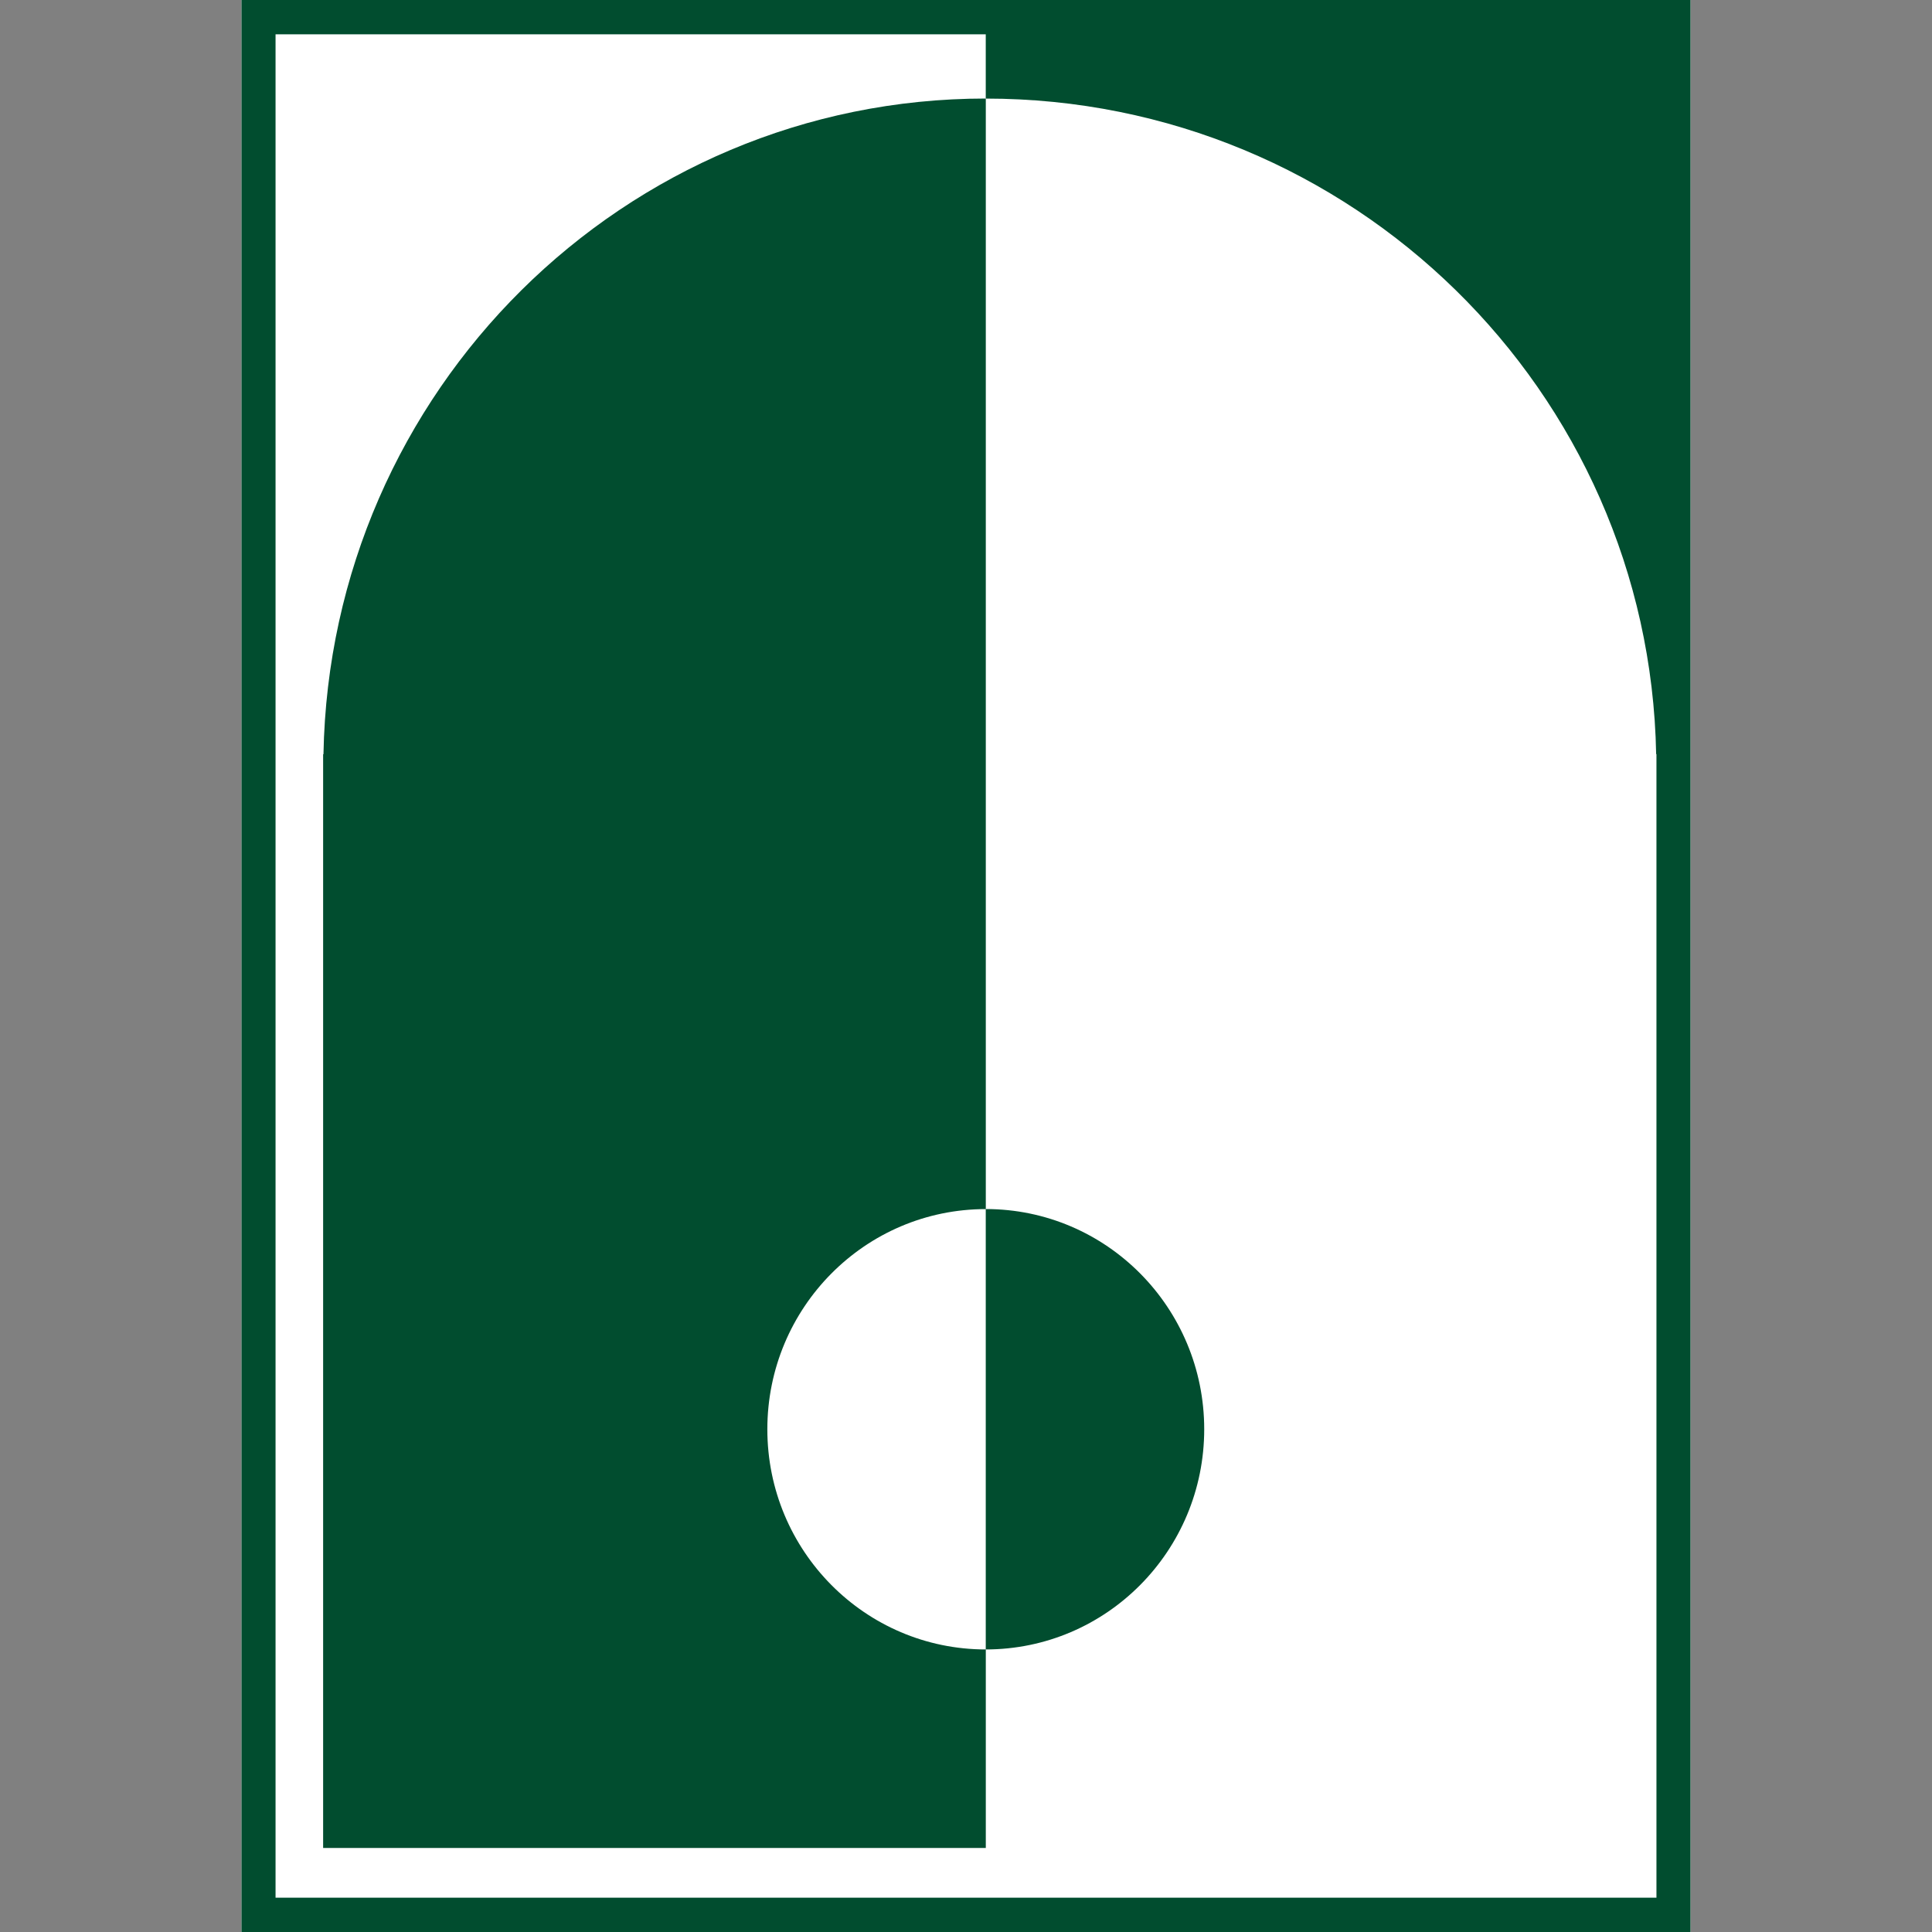
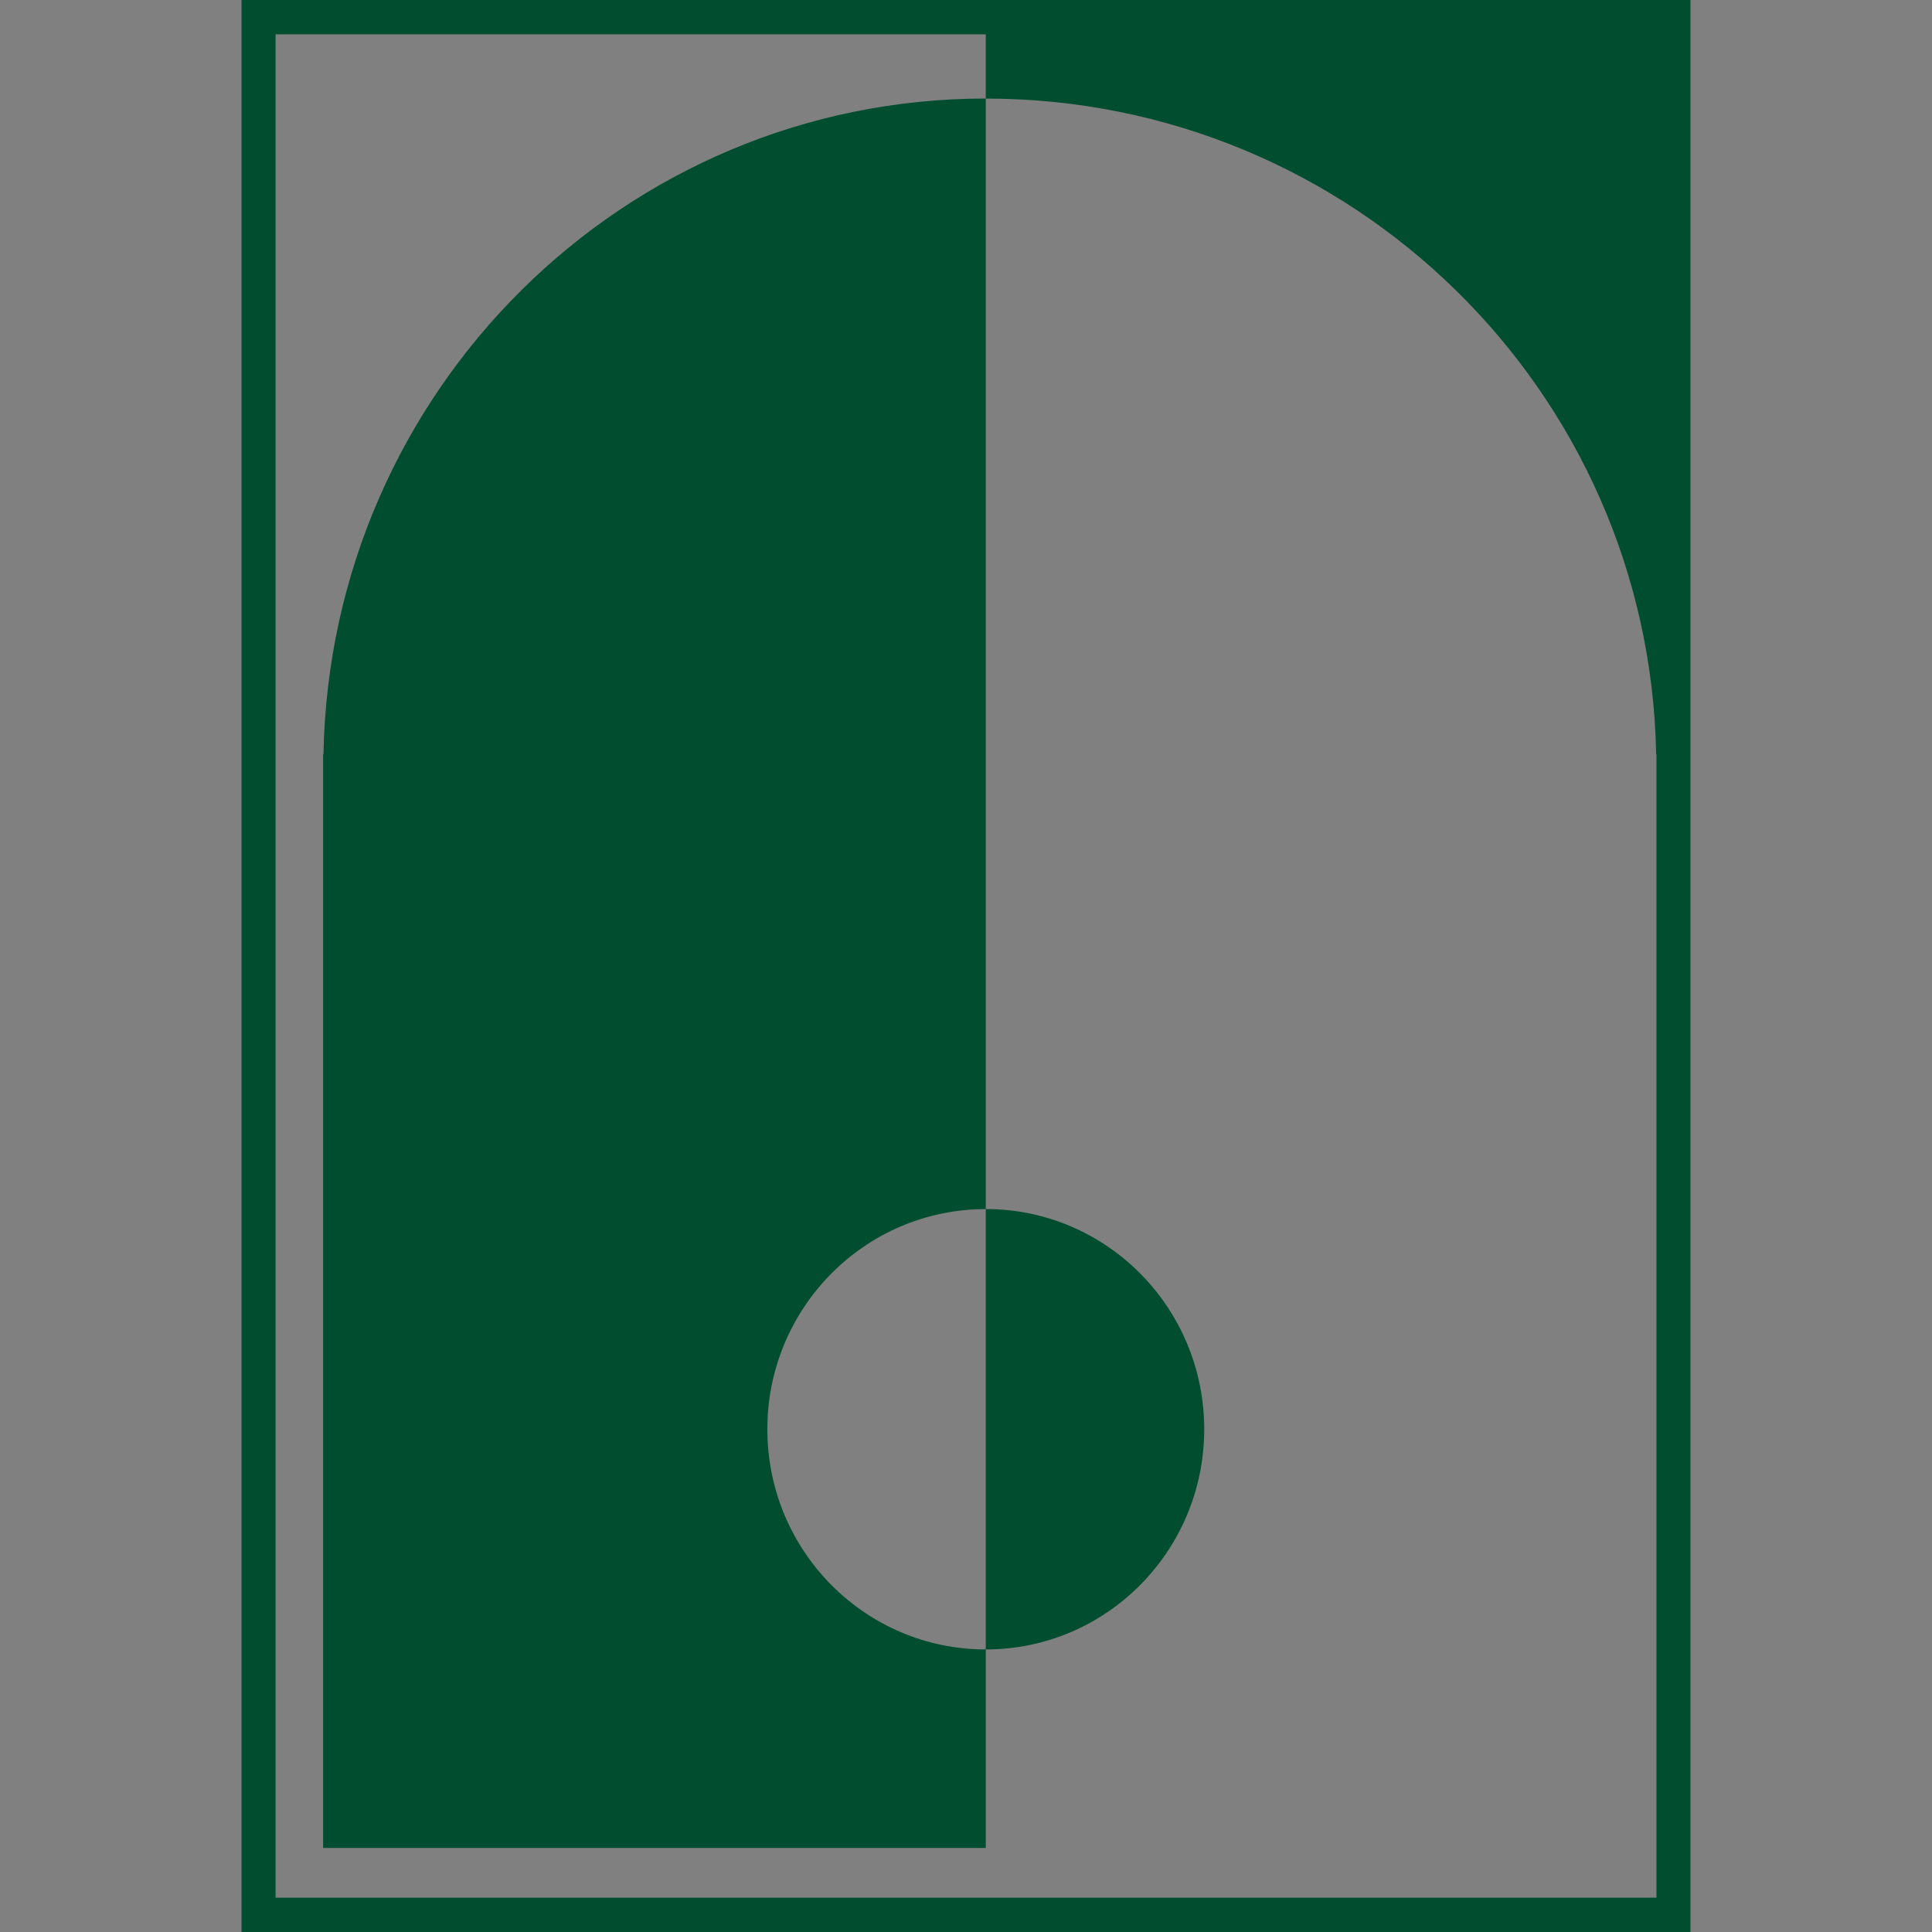
<svg xmlns="http://www.w3.org/2000/svg" viewBox="0 0 40 40">
  <rect x="0" y="0" width="40" height="40" fill="#808080" stroke="none" />
-   <path fill="#fff" d="M35 0H5v40h30V0z" />
  <g fill="#014D2F">
    <path d="M20.409 25.032v9.118c2.498 0 4.523-2.041 4.523-4.559 0-2.517-2.023-4.559-4.523-4.559zM6.696 15.616H6.69V38.26h13.72V34.15c-2.498 0-4.523-2.041-4.523-4.559 0-2.517 2.025-4.558 4.523-4.558V2.04c-7.49 0-13.576 6.056-13.713 13.575z" />
    <path d="M20.409 0H5v40h30V0H20.409zm13.886 39.29H5.705V.71h14.704v1.331c7.582 0 13.74 6.054 13.88 13.573h.006v23.675z" />
  </g>
</svg>